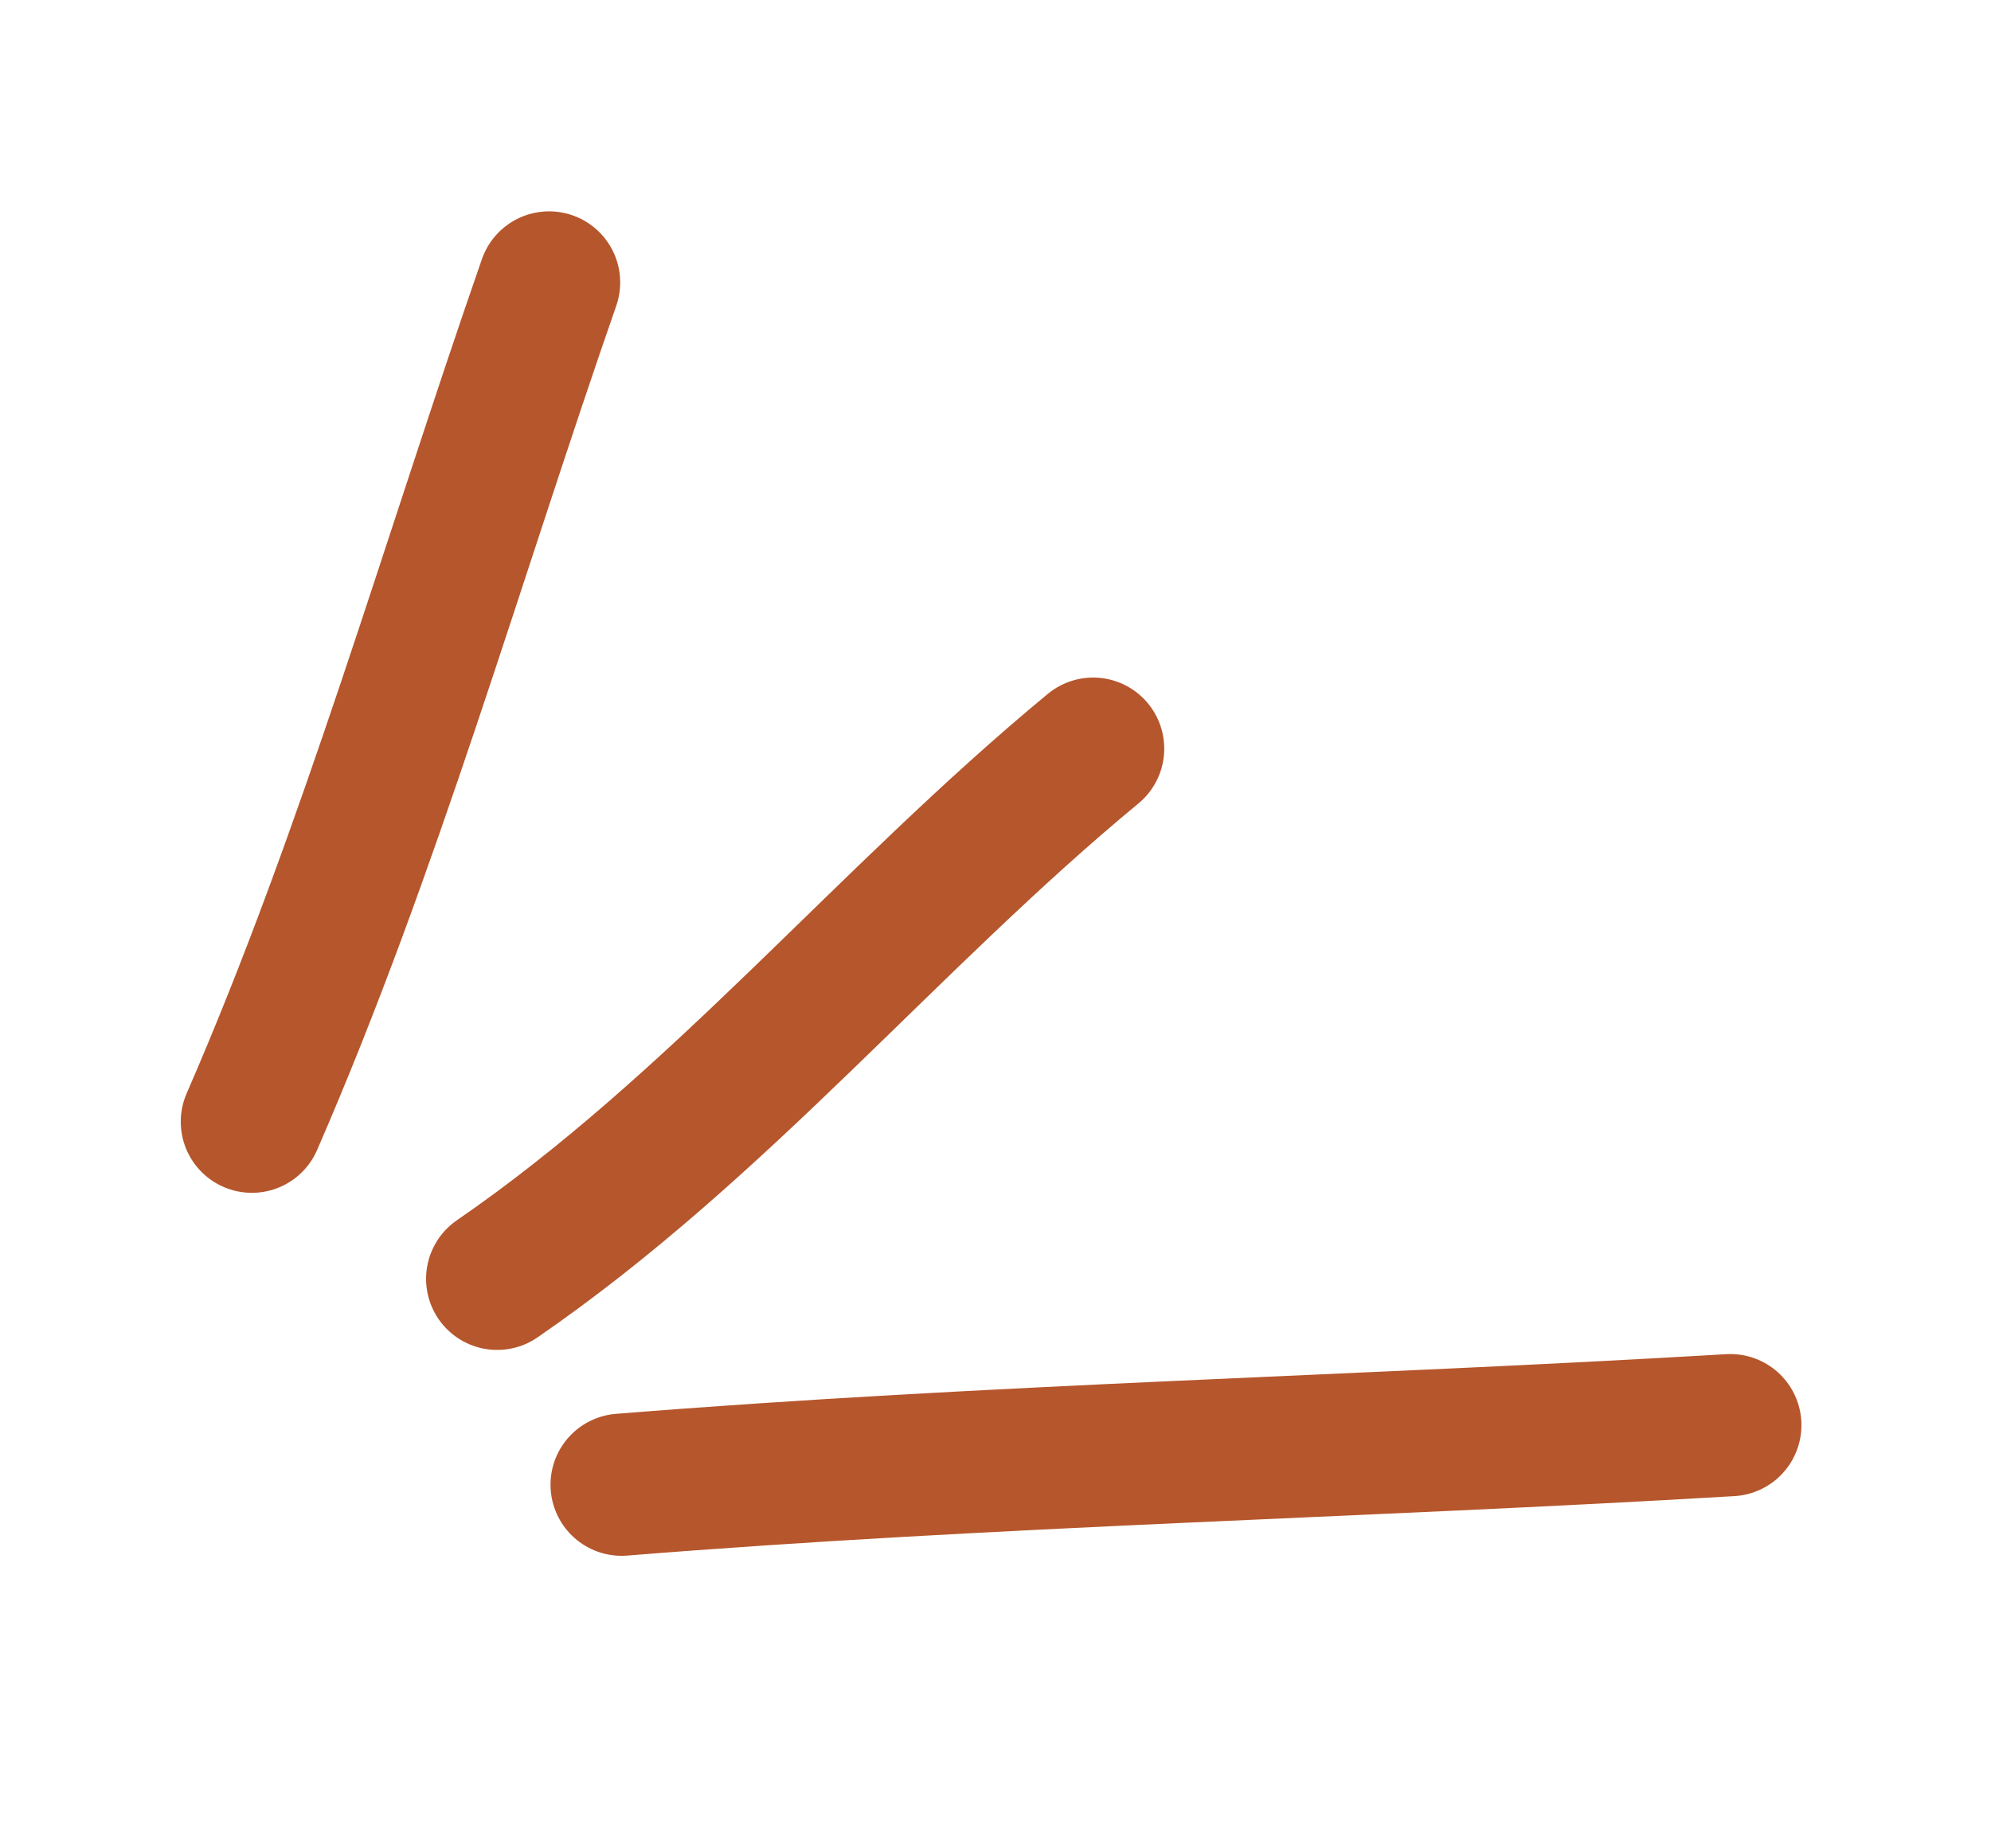
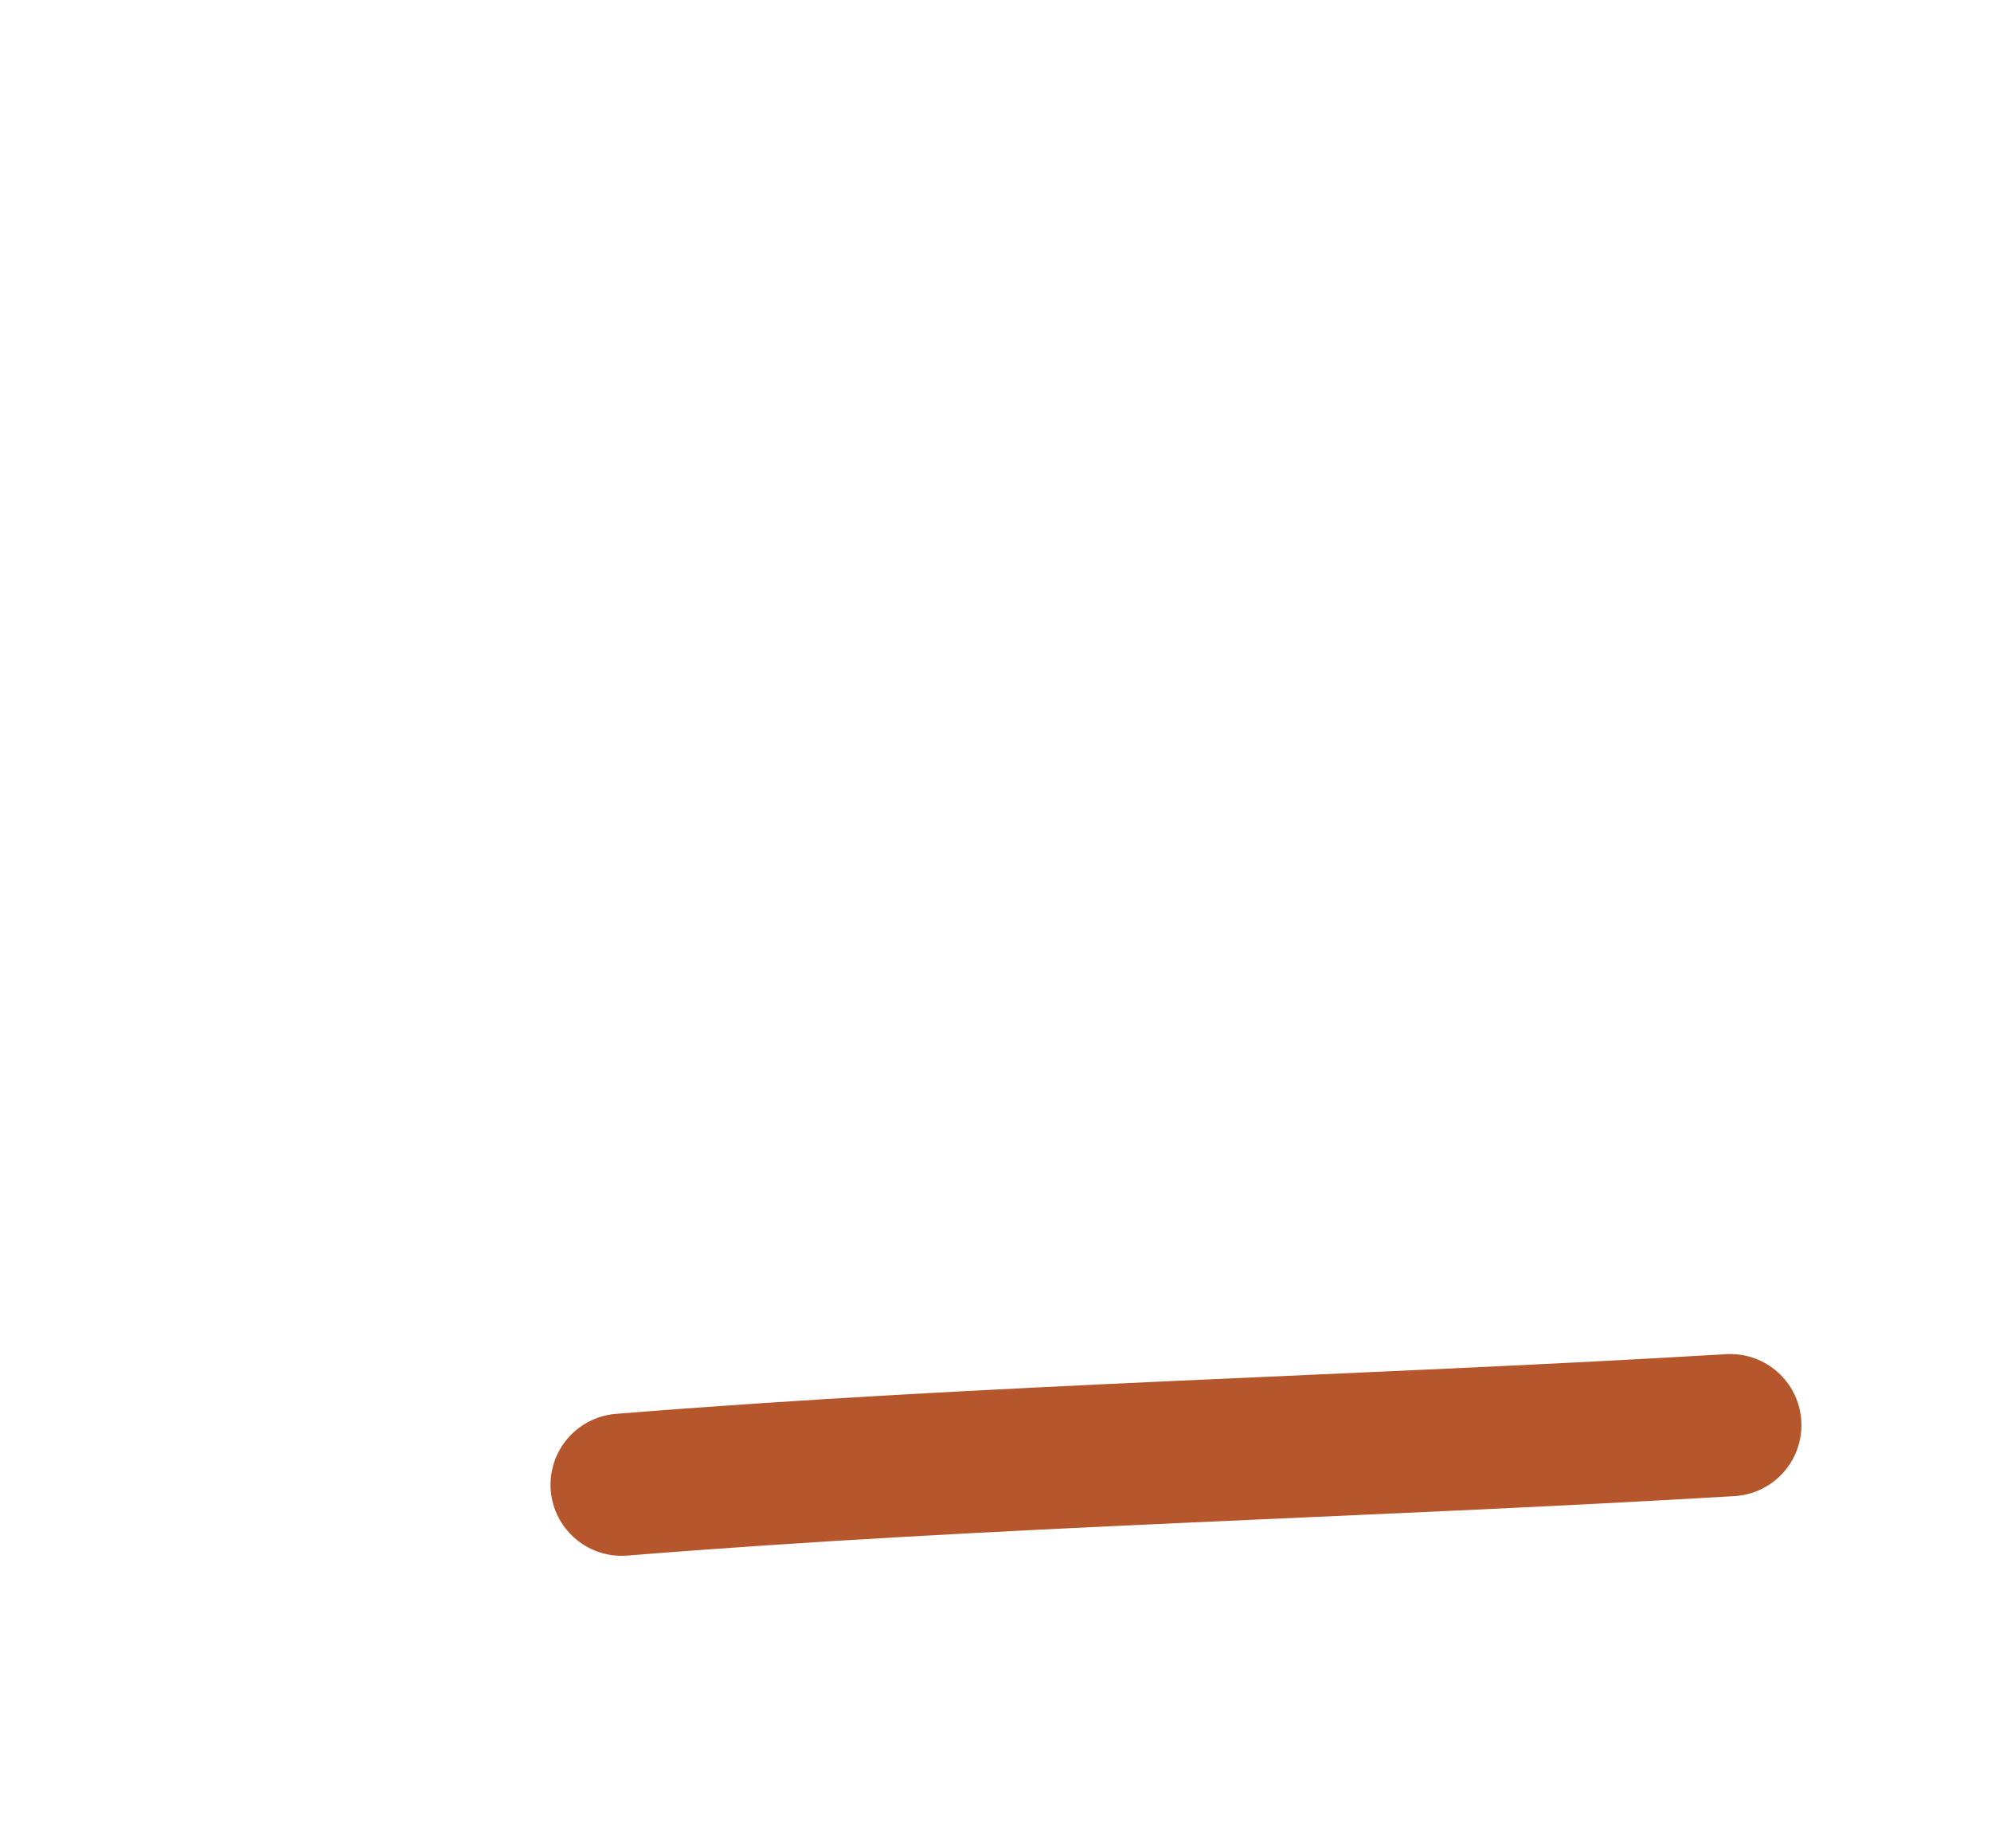
<svg xmlns="http://www.w3.org/2000/svg" width="28" height="26" viewBox="0 0 28 26" fill="none">
-   <path d="M3.542 15.779C5.197 11.978 6.36 7.885 7.722 3.973" stroke="#B6562C" stroke-width="2" stroke-linecap="round" />
-   <path d="M6.992 17.989C10.115 15.839 12.481 12.921 15.373 10.531" stroke="#B6562C" stroke-width="2" stroke-linecap="round" />
  <path d="M8.742 20.885C13.932 20.467 19.141 20.356 24.334 20.047" stroke="#B6562C" stroke-width="2" stroke-linecap="round" />
</svg>